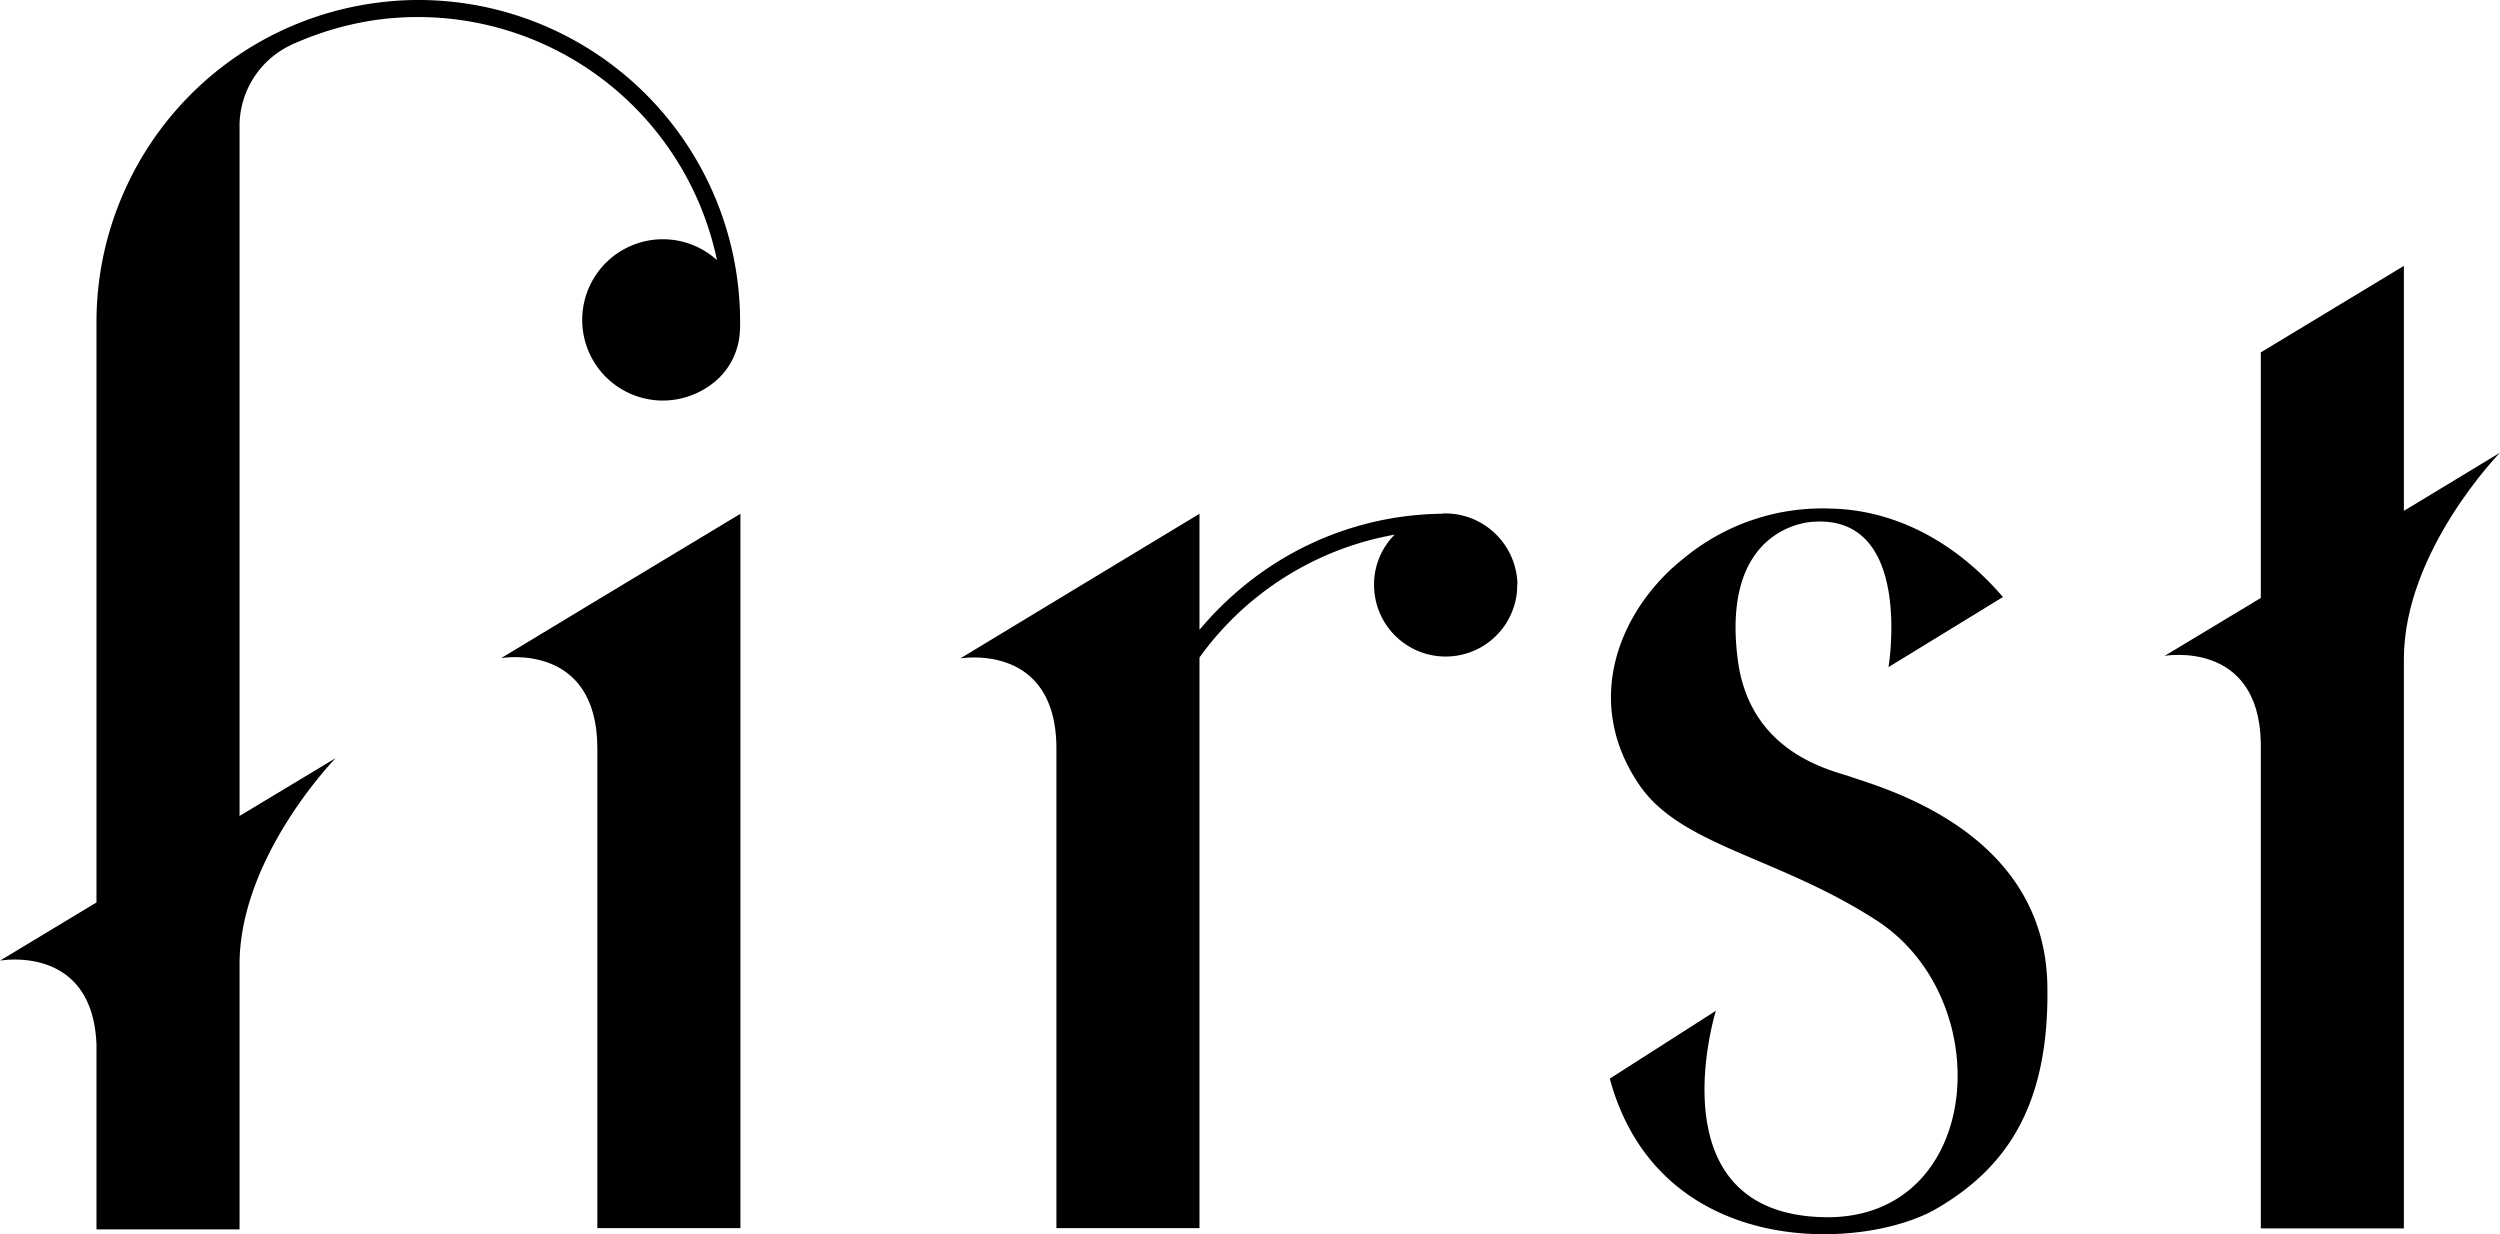
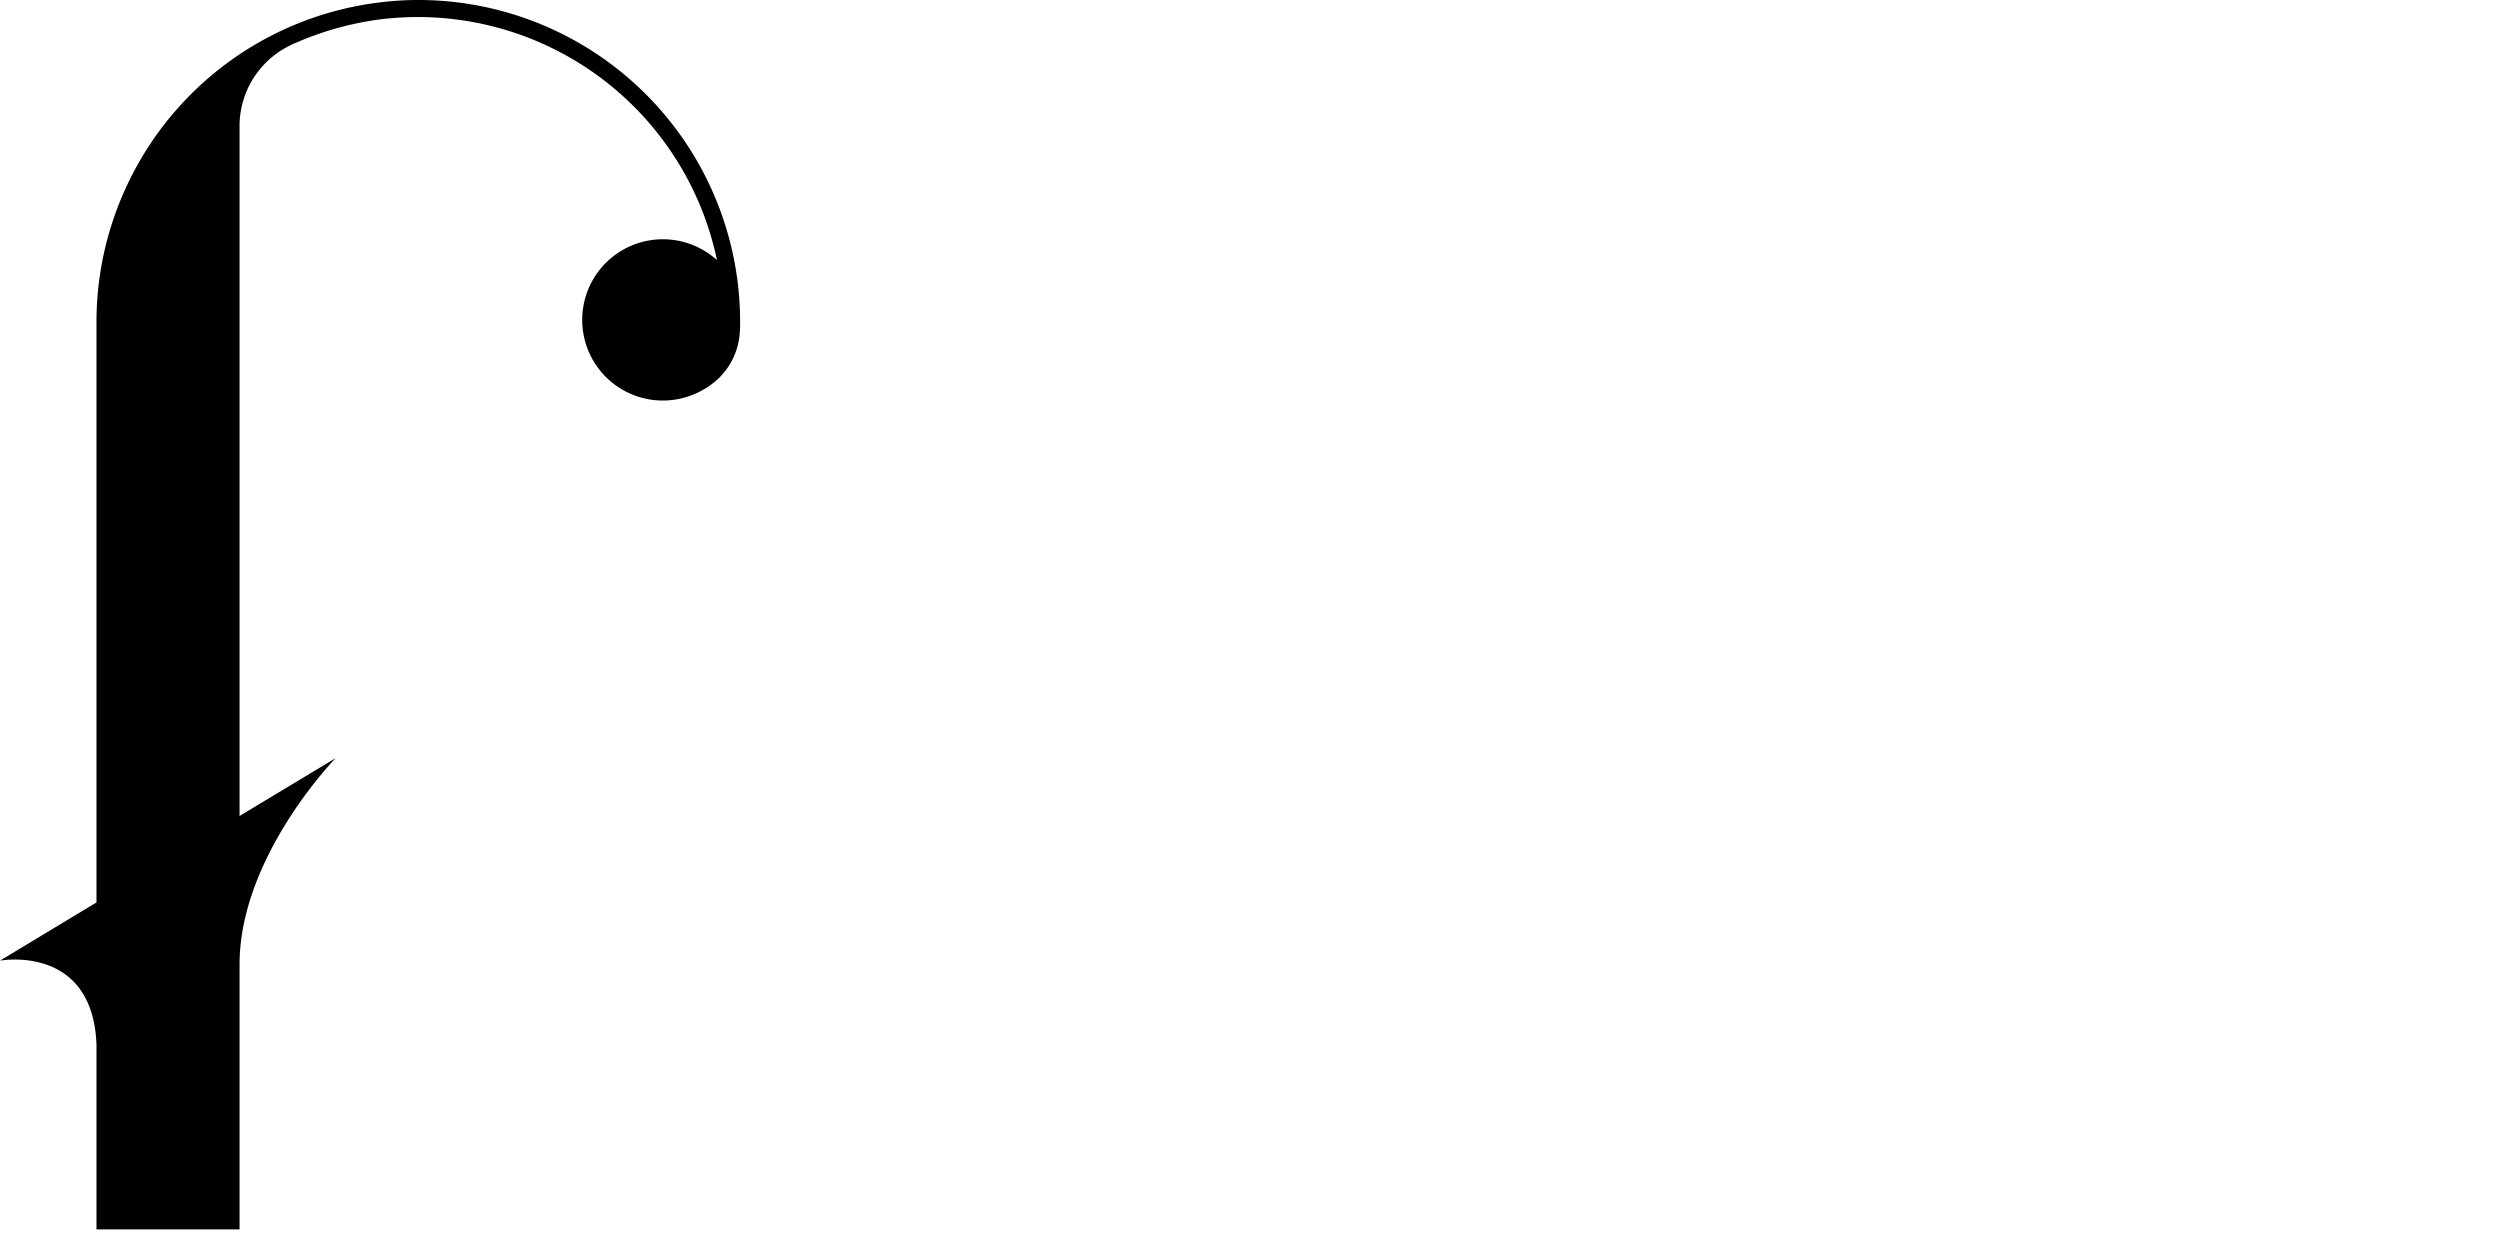
<svg xmlns="http://www.w3.org/2000/svg" width="256.523" height="126.643" viewBox="0 0 256.523 126.643">
  <g id="First-logo-RGB-sort" transform="translate(-1 -0.8)">
    <path id="Path_1292" data-name="Path 1292" d="M74.566,27.488A8.275,8.275,0,1,0,69.024,41.9a8.373,8.373,0,0,0,5.641-2.21h0a7.186,7.186,0,0,0,2.243-4.75c0-.165.033-.33.033-.495v-.627A33.015,33.015,0,0,0,43.919.8a31.477,31.477,0,0,0-4.355.3A33,33,0,0,0,14.229,19.406,32.95,32.95,0,0,0,10.9,33.822V93.4L1,99.371s9.5-1.748,9.9,8.61V126.95h14.68V99.767c0-11.084,9.864-21.179,9.864-21.179l-9.864,5.938V13.567a9.2,9.2,0,0,1,4.948-7.983c.231-.1.429-.231.66-.33h.033a32.034,32.034,0,0,1,8.346-2.408,31.36,31.36,0,0,1,35,24.643Z" />
-     <path id="Path_1293" data-name="Path 1293" d="M526.31,186.467c-1.781-.627-10.26-2.342-11.48-12.008-1.781-13.888,7.719-14.119,7.719-14.119,10.359-.759,7.752,14.911,7.752,14.911l11.744-7.192c-5.971-6.928-12.635-8.973-17.616-9.072a22.259,22.259,0,0,0-15.109,5.08c-6.268,4.915-10.655,14.317-4.618,23.224,4.256,6.3,14.119,7.357,24.28,13.888,12.734,8.148,11.018,30.779-5.212,30.515-17.682-.3-11.183-21.179-11.183-21.179L501.7,217.476c5.08,18.672,26.094,17.682,33.55,13.328,7.126-4.157,11.612-10.557,11.348-23.026C546.235,192.009,529.576,187.621,526.31,186.467Z" transform="translate(-335.523 -105.998)" />
-     <path id="Path_1294" data-name="Path 1294" d="M166.83,169.408h0l-9.93,6s9.831-1.715,9.864,9.237h0V233.9h14.68V160.6Z" transform="translate(-104.47 -107.083)" />
-     <path id="Path_1295" data-name="Path 1295" d="M698.844,108.638V83.5l-14.68,8.874v25.2l-9.864,5.938s9.666-1.682,9.864,8.94v49.814h14.68V123.846h0c0-11.084,9.864-21.179,9.864-21.179Z" transform="translate(-451.184 -55.418)" />
-     <path id="Path_1296" data-name="Path 1296" d="M354.759,162.743l-.1-.1a7.378,7.378,0,0,0-5.113-2.144h-.066a1.606,1.606,0,0,0-.4.033,32.588,32.588,0,0,0-17.781,5.542,34.1,34.1,0,0,0-7.06,6.367h0V160.533l-14.68,8.874h0l-9.864,5.971s9.8-1.715,9.864,9.171v49.286h14.68v-19.2h0V175.279a31.429,31.429,0,0,1,20.024-12.6,7.227,7.227,0,0,0-2.111,5.146,7.348,7.348,0,0,0,14.68.495,4.417,4.417,0,0,1,.033-.66A7.445,7.445,0,0,0,354.759,162.743Z" transform="translate(-200.161 -107.016)" />
  </g>
</svg>